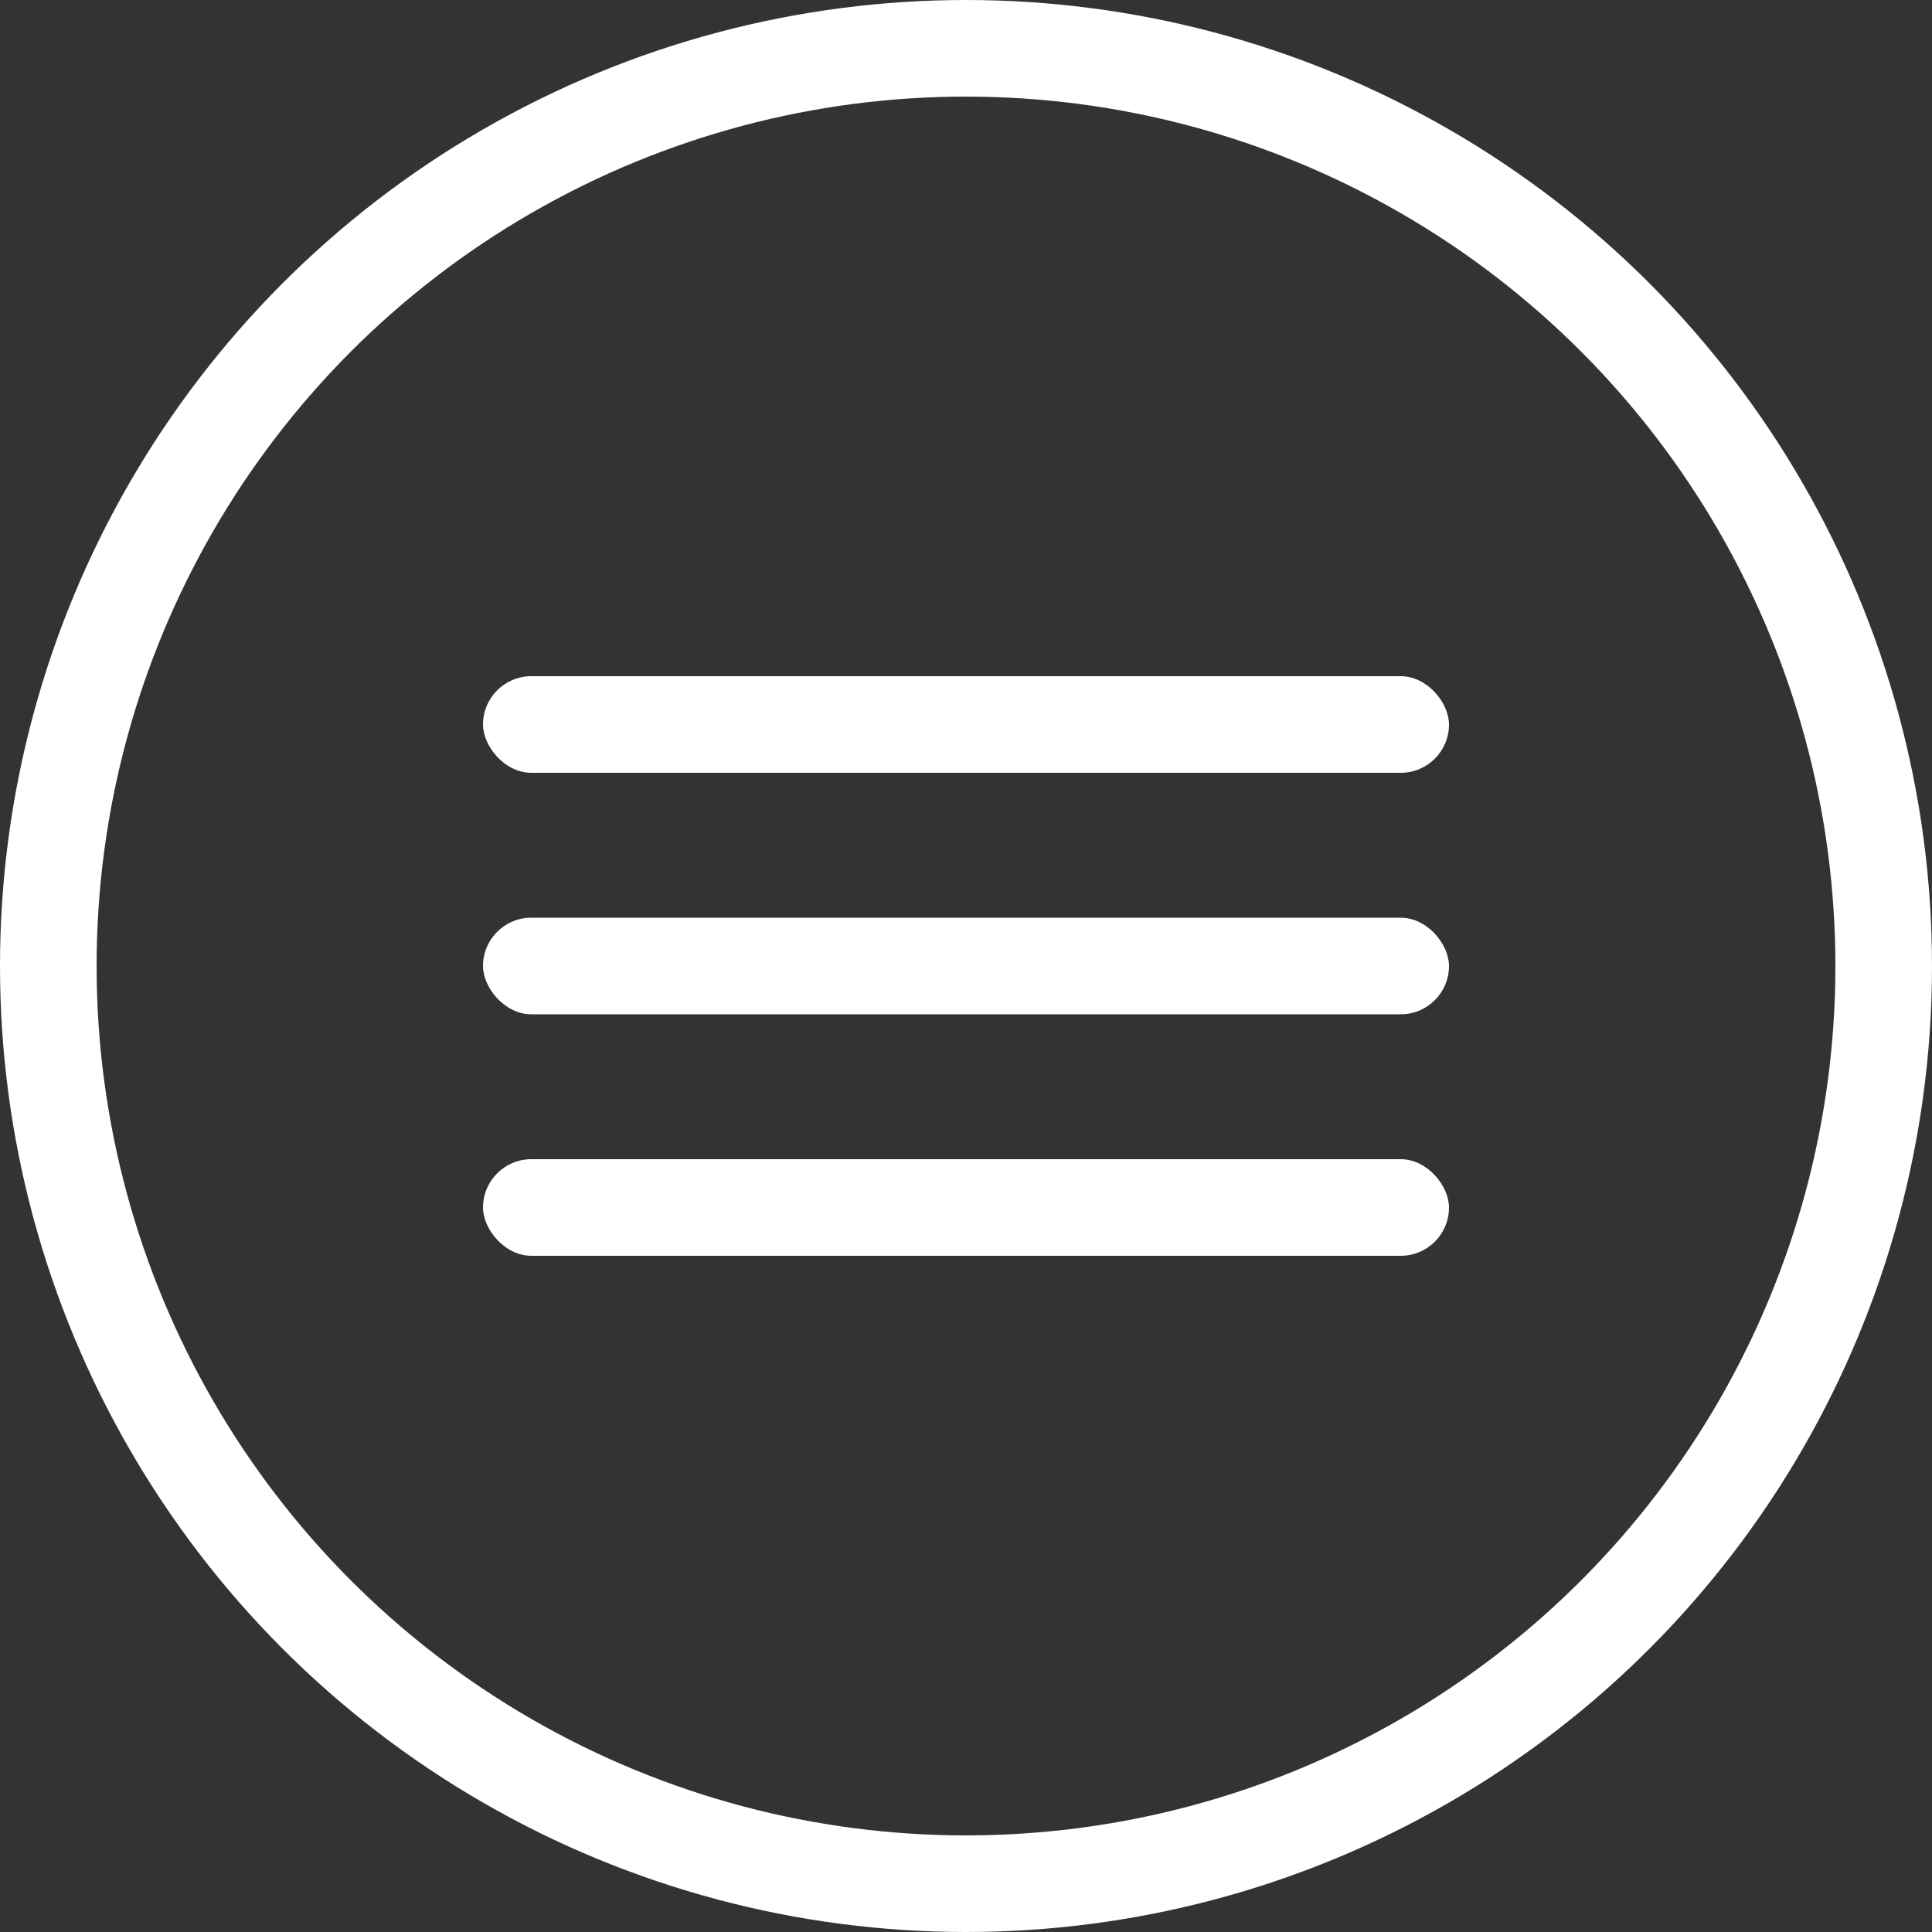
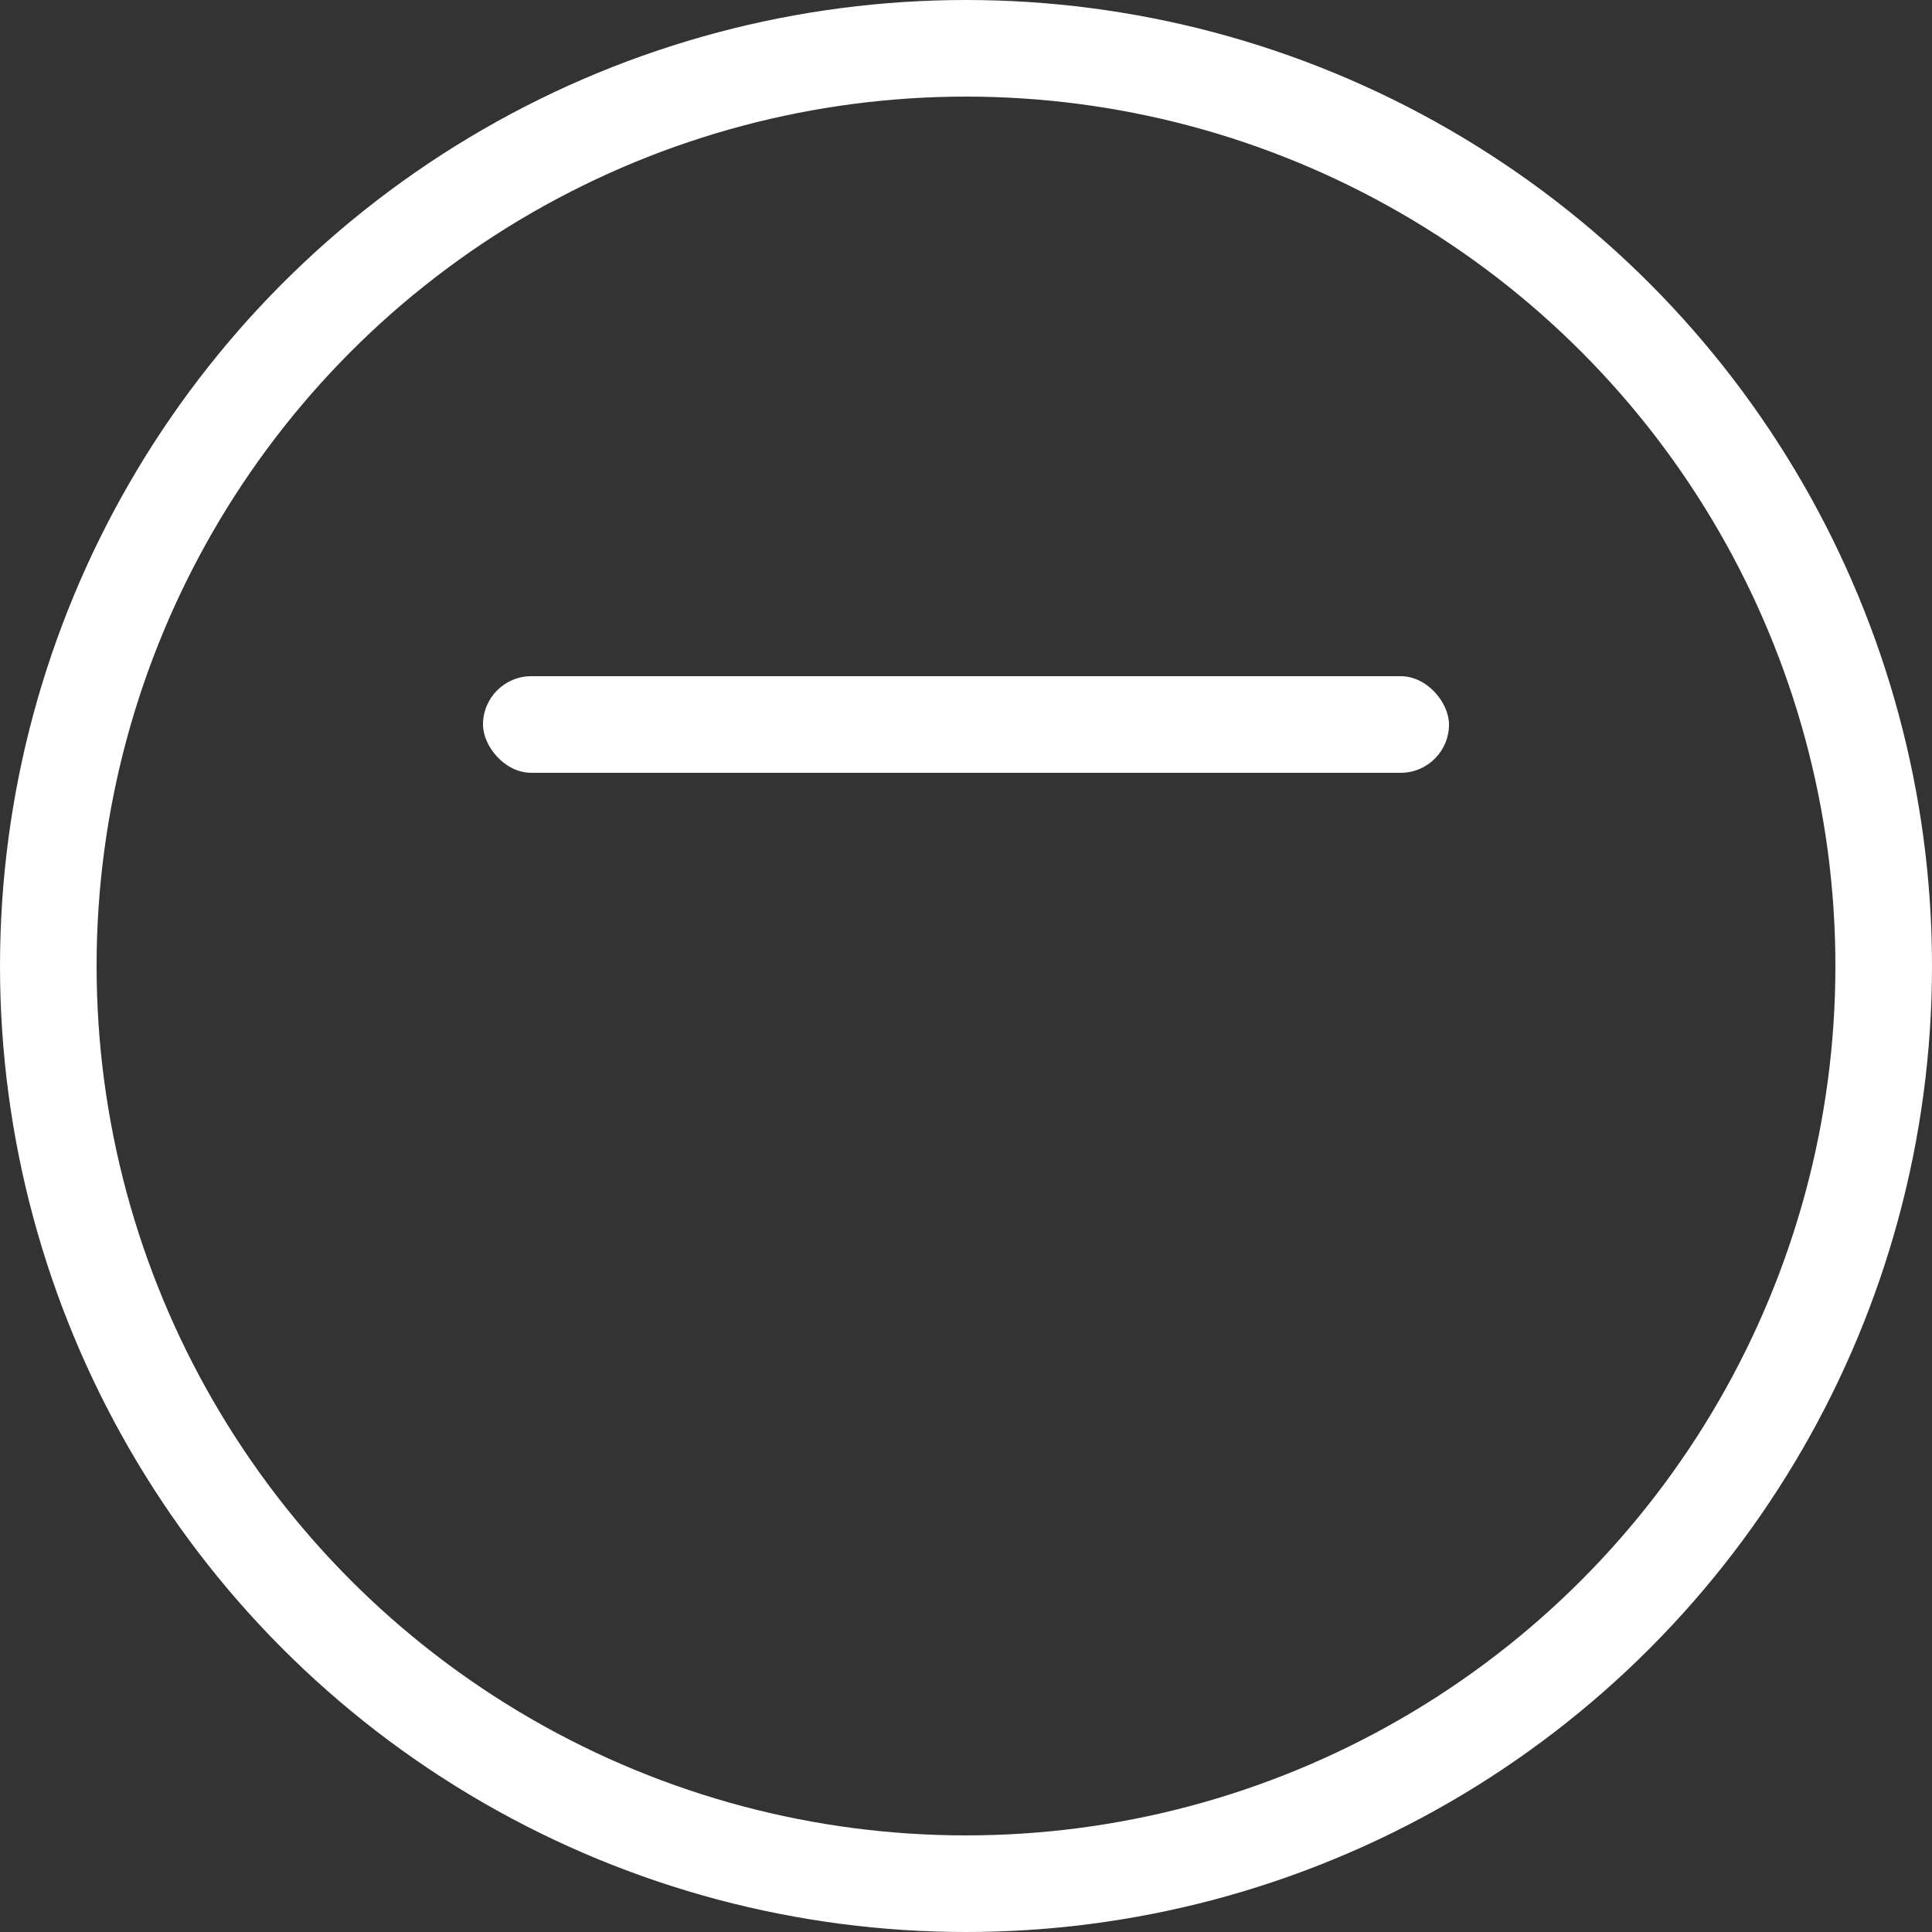
<svg xmlns="http://www.w3.org/2000/svg" width="40" height="40" viewBox="0 0 40 40" fill="none">
  <rect x="0" y="0" width="40" height="40" fill="#333333" stroke="none" />
  <circle cx="20" cy="20" r="19" stroke="white" stroke-width="2" />
  <rect x="10" y="14" width="20" height="2" rx="1" fill="white" />
-   <rect x="10" y="24" width="20" height="2" rx="1" fill="white" />
-   <rect x="10" y="19" width="20" height="2" rx="1" fill="white" />
</svg>